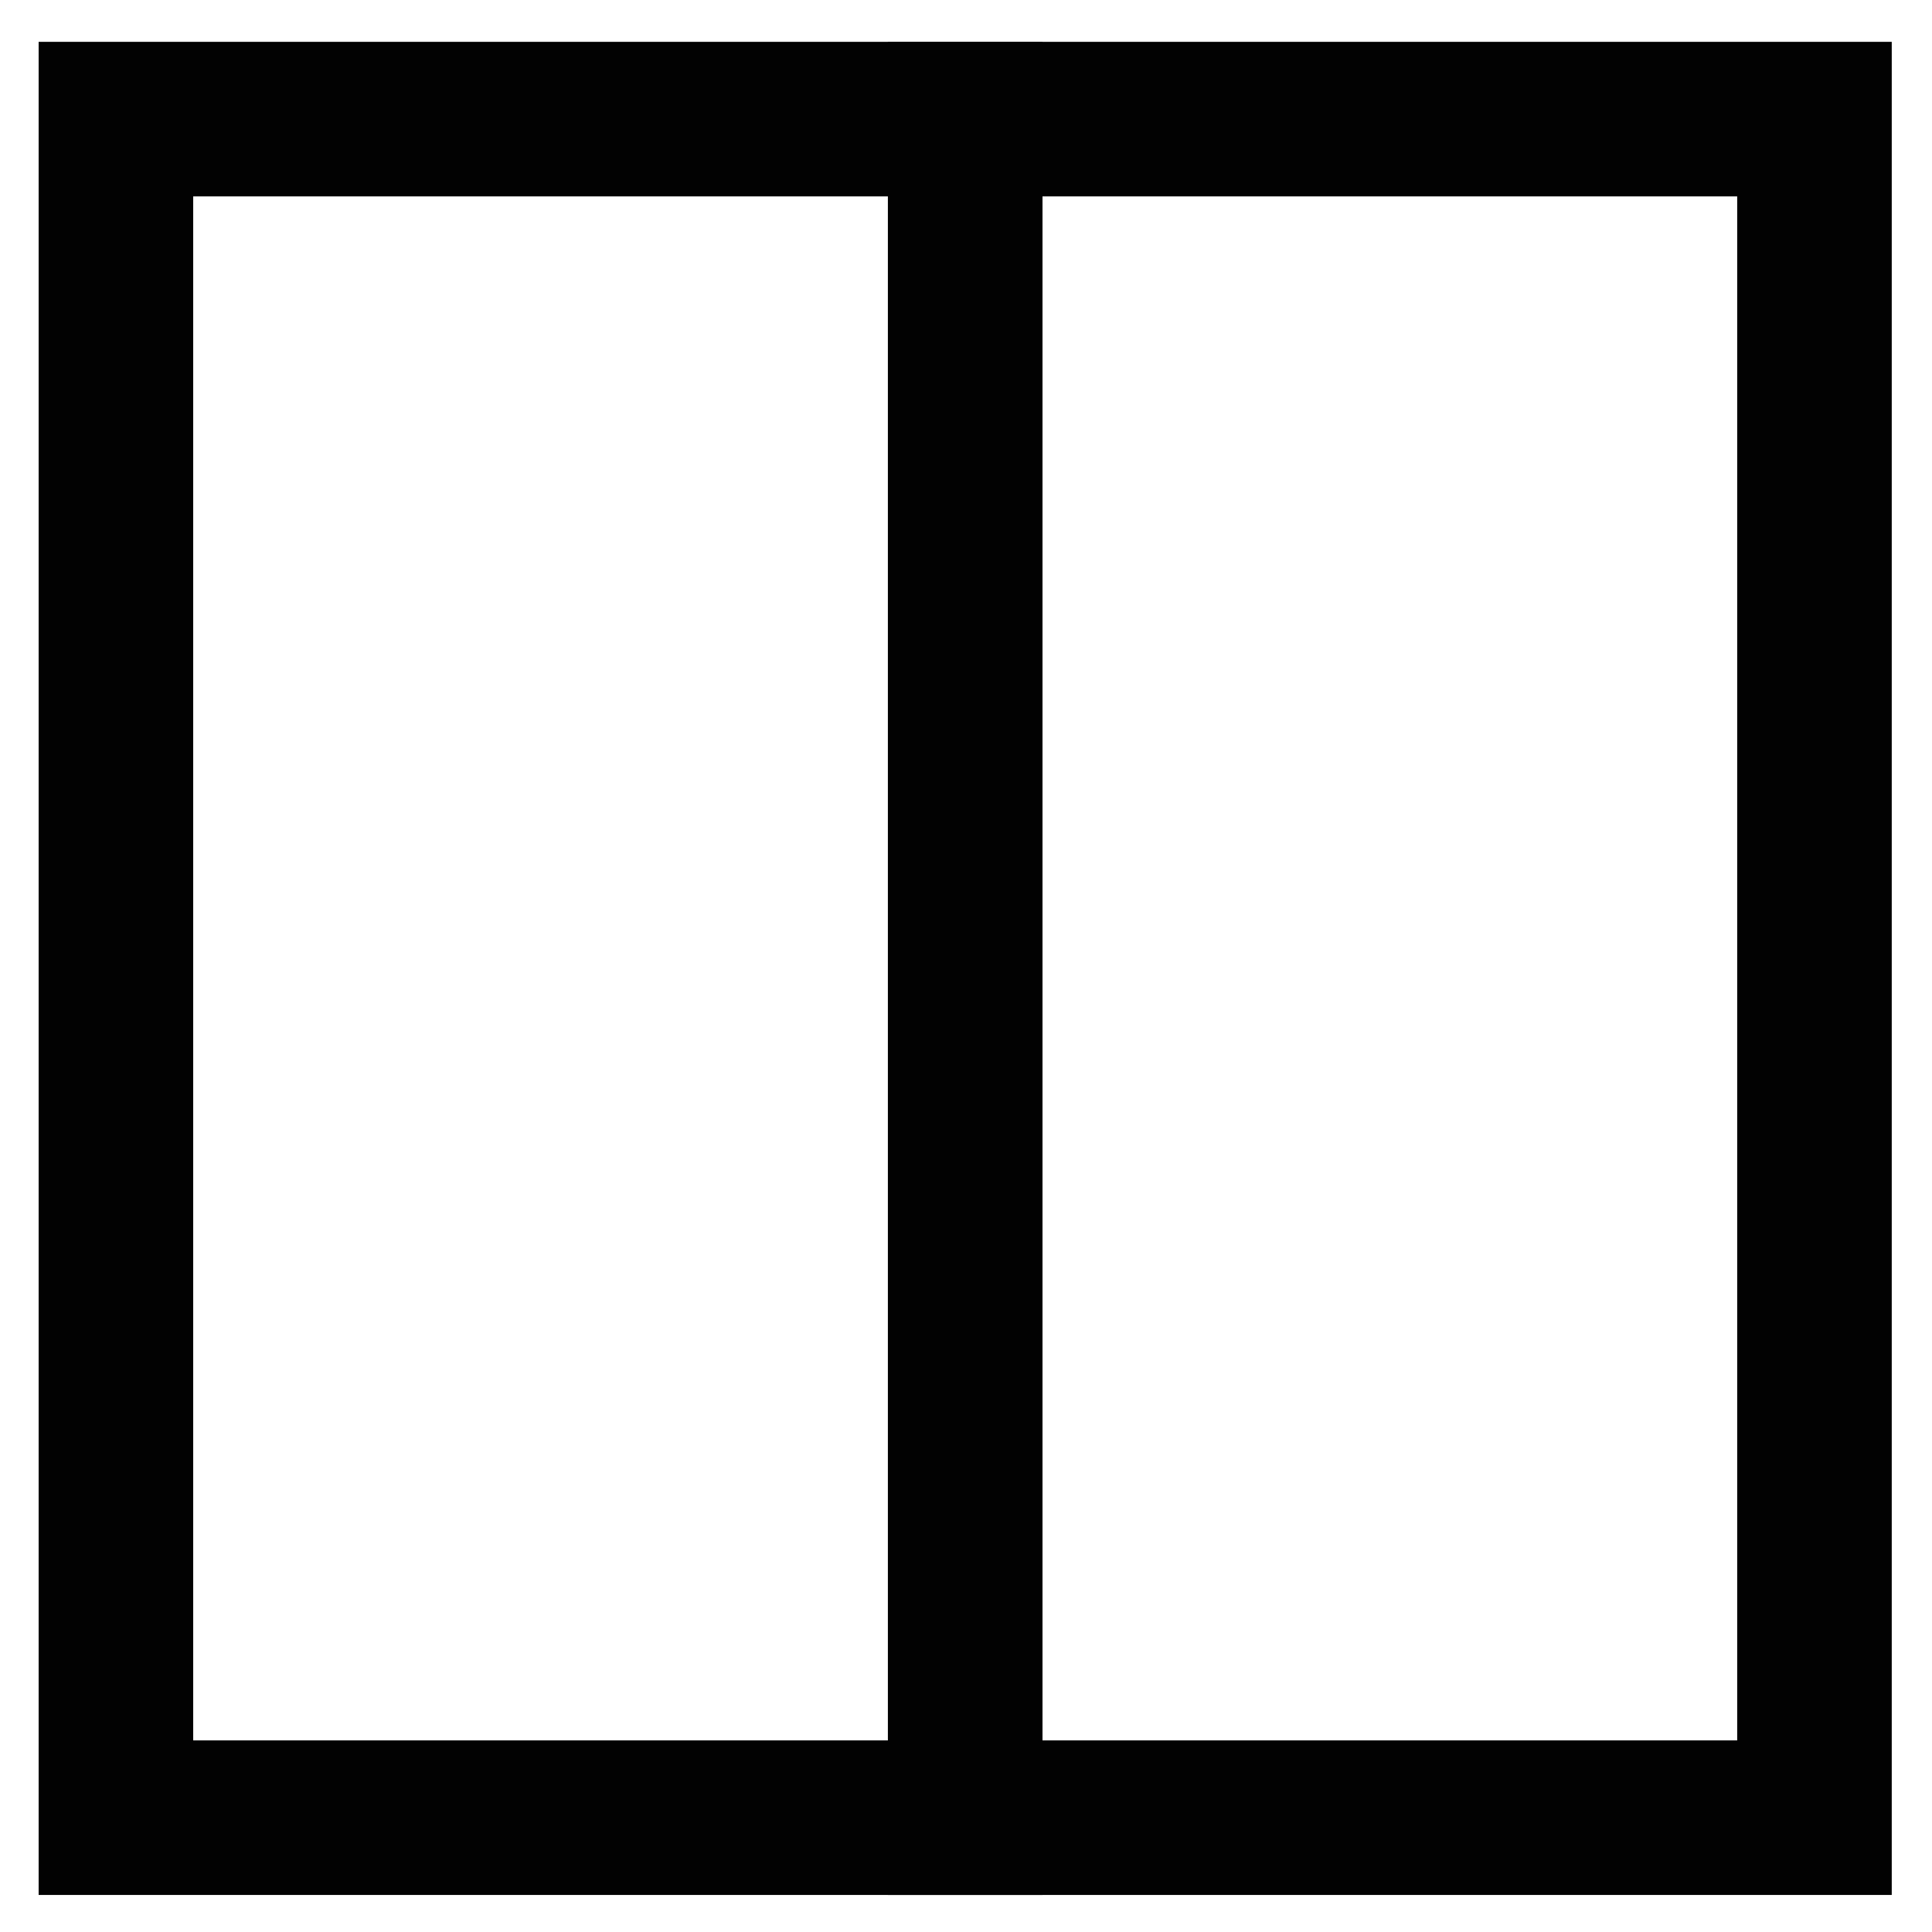
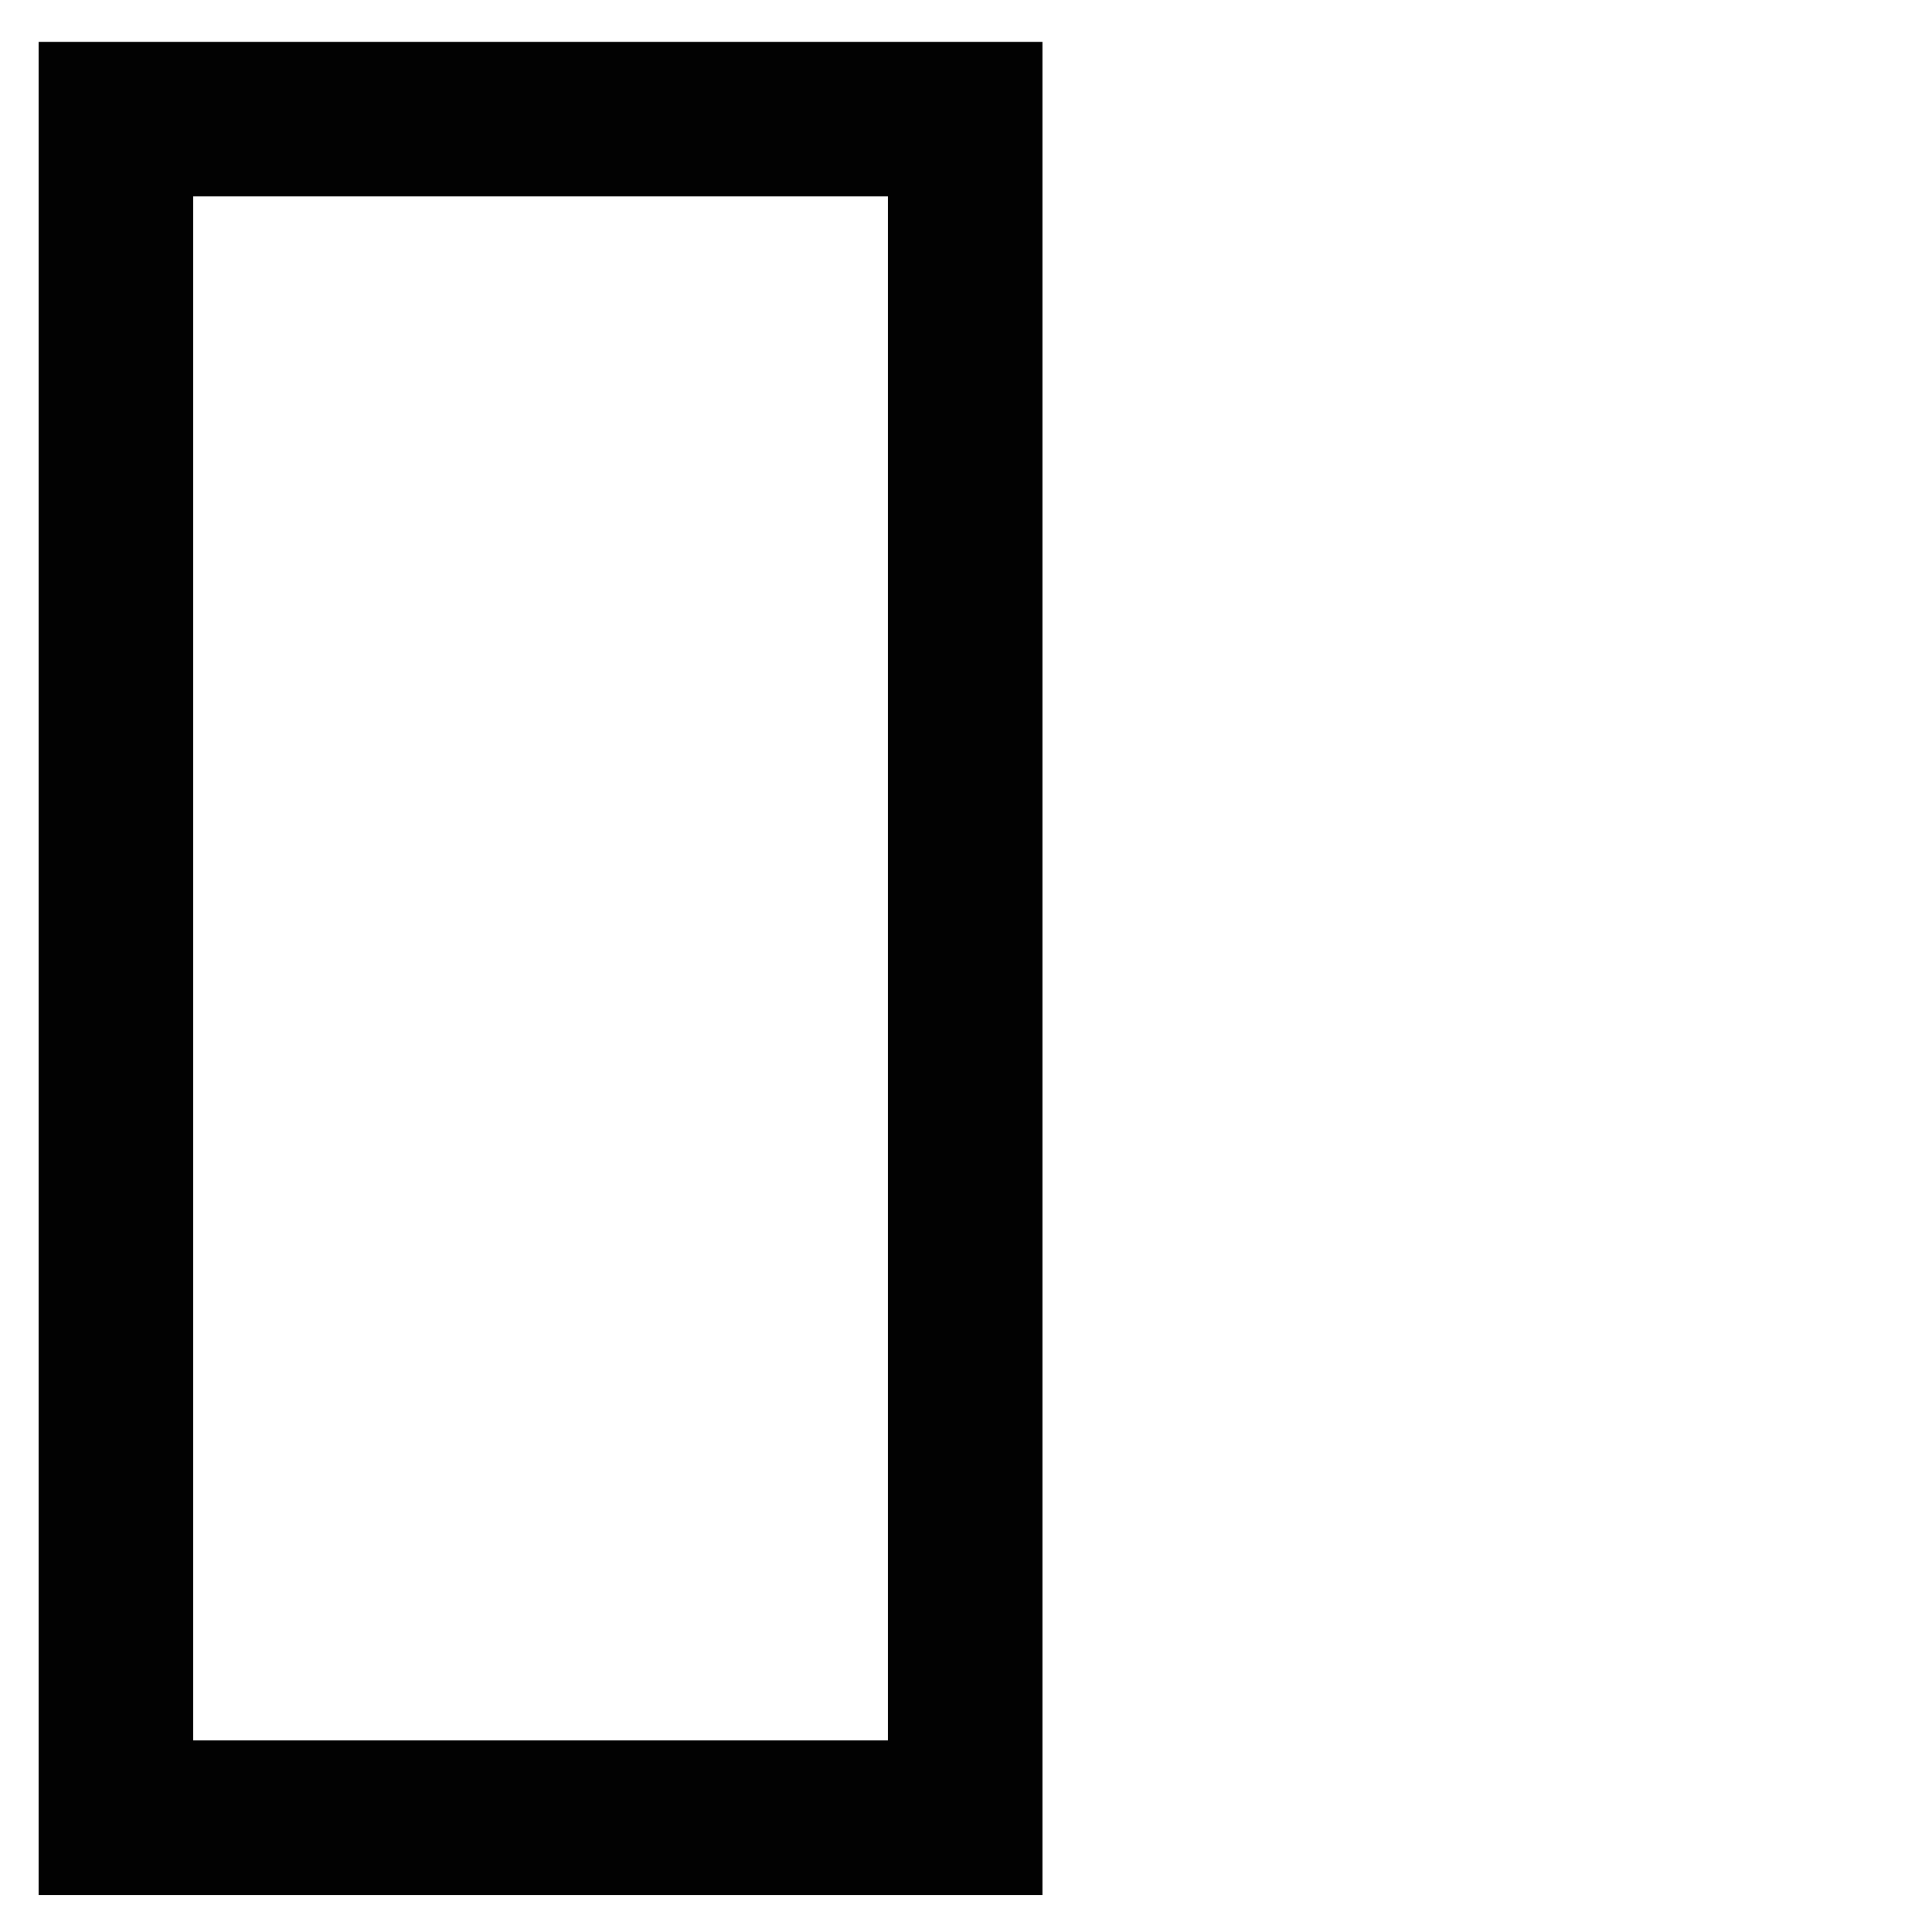
<svg xmlns="http://www.w3.org/2000/svg" width="800px" height="800px" viewBox="0 0 24 24">
  <defs>
    <style>.cls-1{fill:none;stroke:#020202;stroke-miterlimit:10;stroke-width:1.92px;}</style>
  </defs>
  <g id="roll_brush" data-name="roll brush">
-     <rect class="cls-1" x="12" y="1.49" width="10.55" height="21.1" transform="translate(34.54 24.07) rotate(180)" />
    <rect class="cls-1" x="1.45" y="1.49" width="10.55" height="21.1" transform="translate(13.44 24.07) rotate(180)" />
  </g>
</svg>